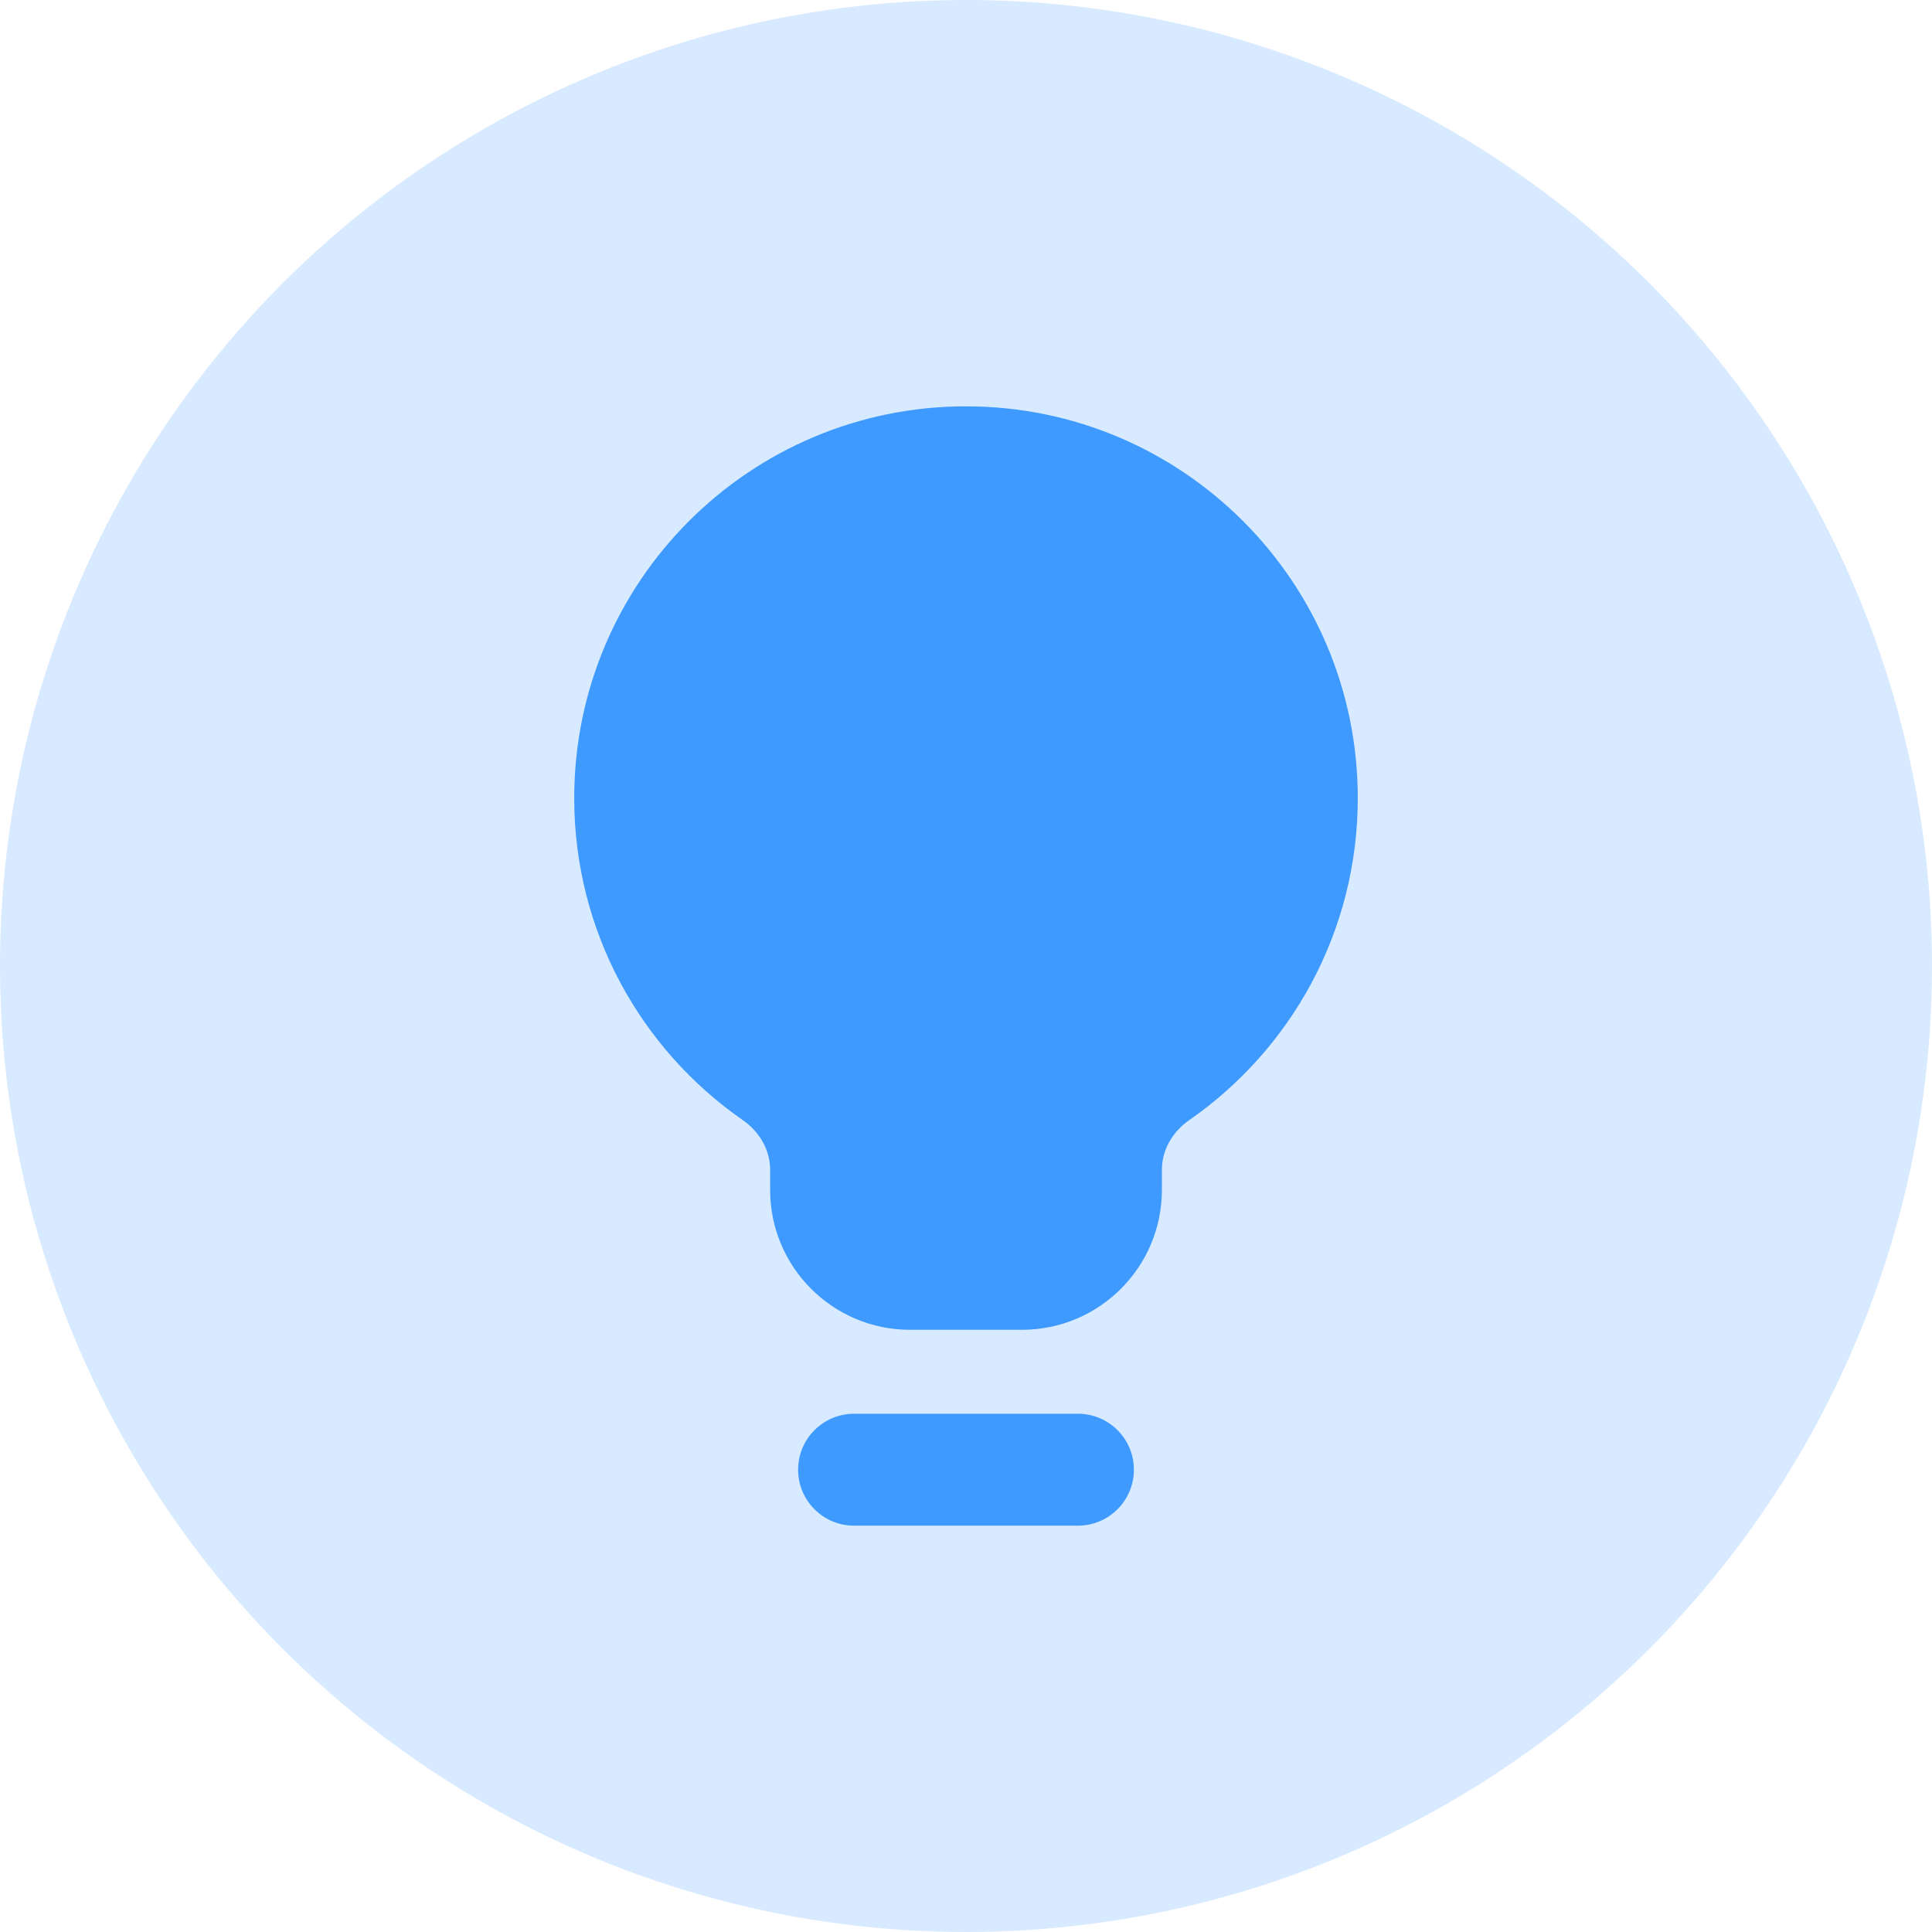
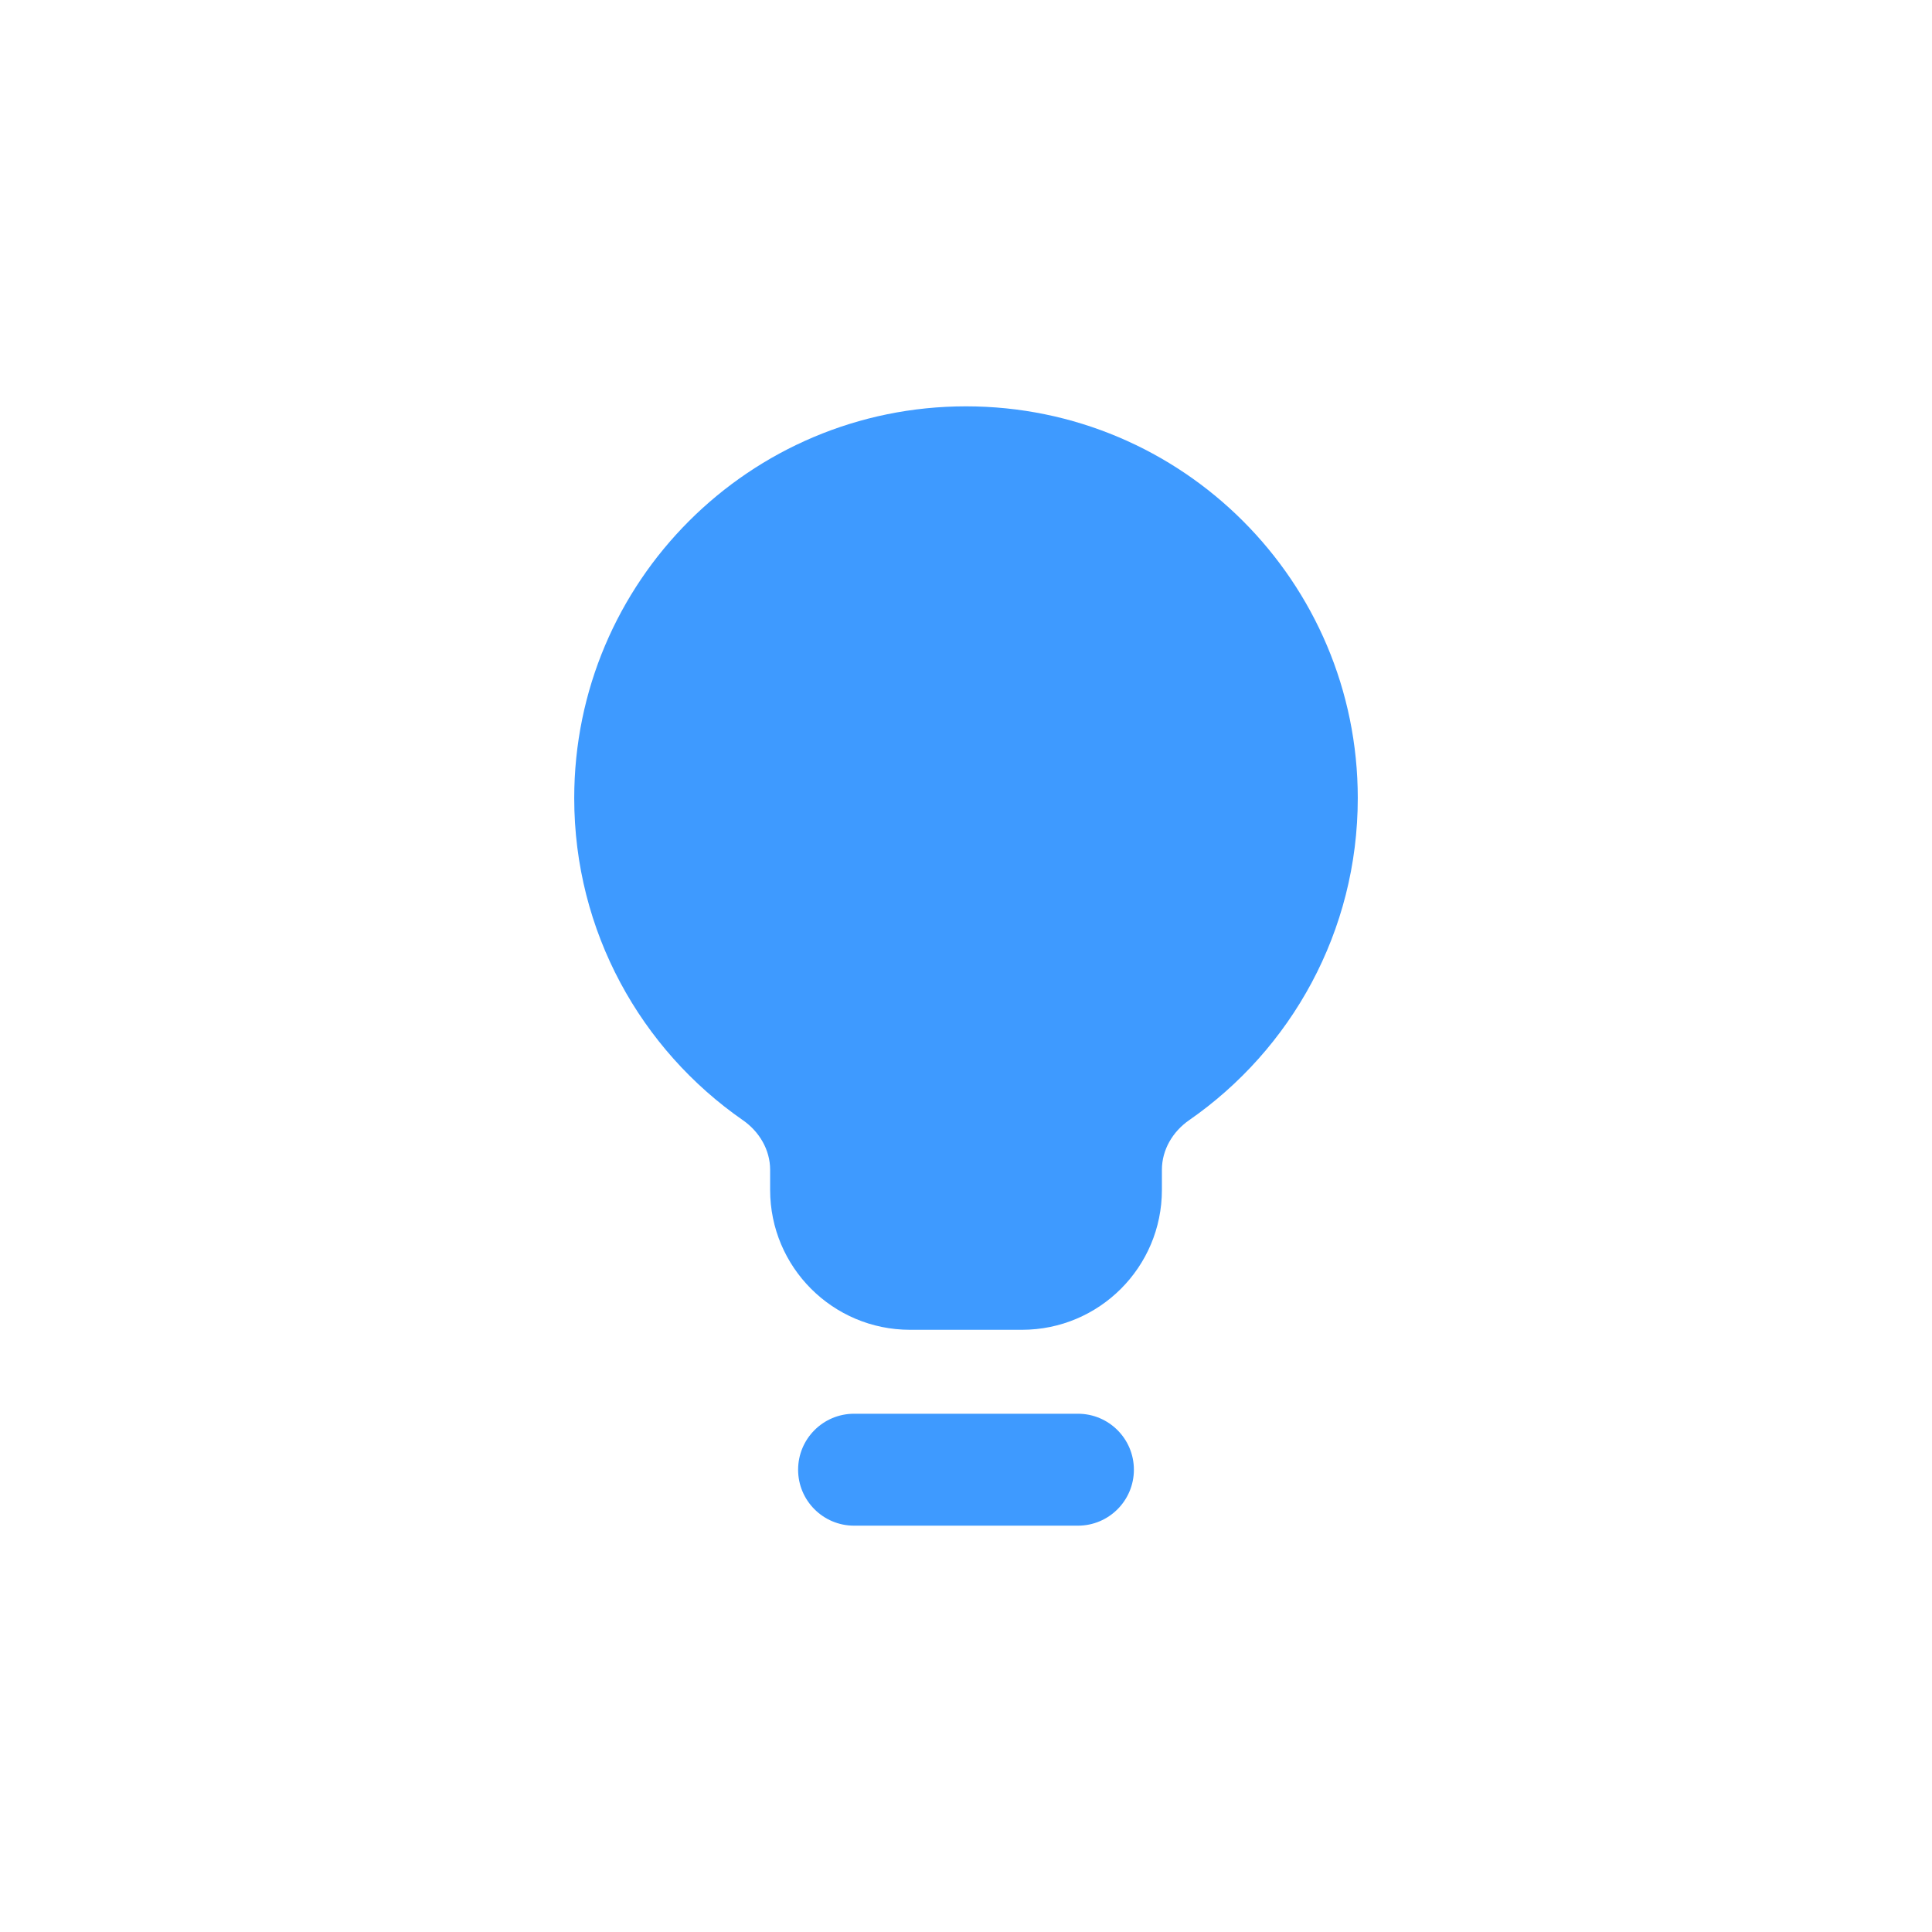
<svg xmlns="http://www.w3.org/2000/svg" width="60" height="60" viewBox="0 0 60 60" fill="none">
  <g clip-path="url(#clip0_3415_26805)">
-     <circle opacity="0.2" cx="30" cy="30" r="30" fill="#3E9AFF" />
    <path fill-rule="evenodd" clip-rule="evenodd" d="M24.786 45.643C24.786 44.683 25.564 43.905 26.524 43.905H33.476C34.436 43.905 35.214 44.683 35.214 45.643C35.214 46.603 34.436 47.381 33.476 47.381H26.524C25.564 47.381 24.786 46.603 24.786 45.643Z" fill="#3E9AFF" />
    <path fill-rule="evenodd" clip-rule="evenodd" d="M36.084 36.328C36.084 35.707 36.42 35.142 36.93 34.788C40.095 32.591 42.167 28.93 42.167 24.786C42.167 18.066 36.72 12.619 30 12.619C23.281 12.619 17.833 18.066 17.833 24.786C17.833 28.93 19.906 32.591 23.07 34.788C23.58 35.142 23.917 35.707 23.917 36.328V36.953C23.917 39.352 25.862 41.298 28.262 41.298H31.738C34.138 41.298 36.084 39.352 36.084 36.953V36.328Z" fill="#3E9AFF" />
  </g>
  <defs>
    <clipPath id="clip0_3415_26805">
      <rect width="60" height="60" fill="white" />
    </clipPath>
  </defs>
</svg>